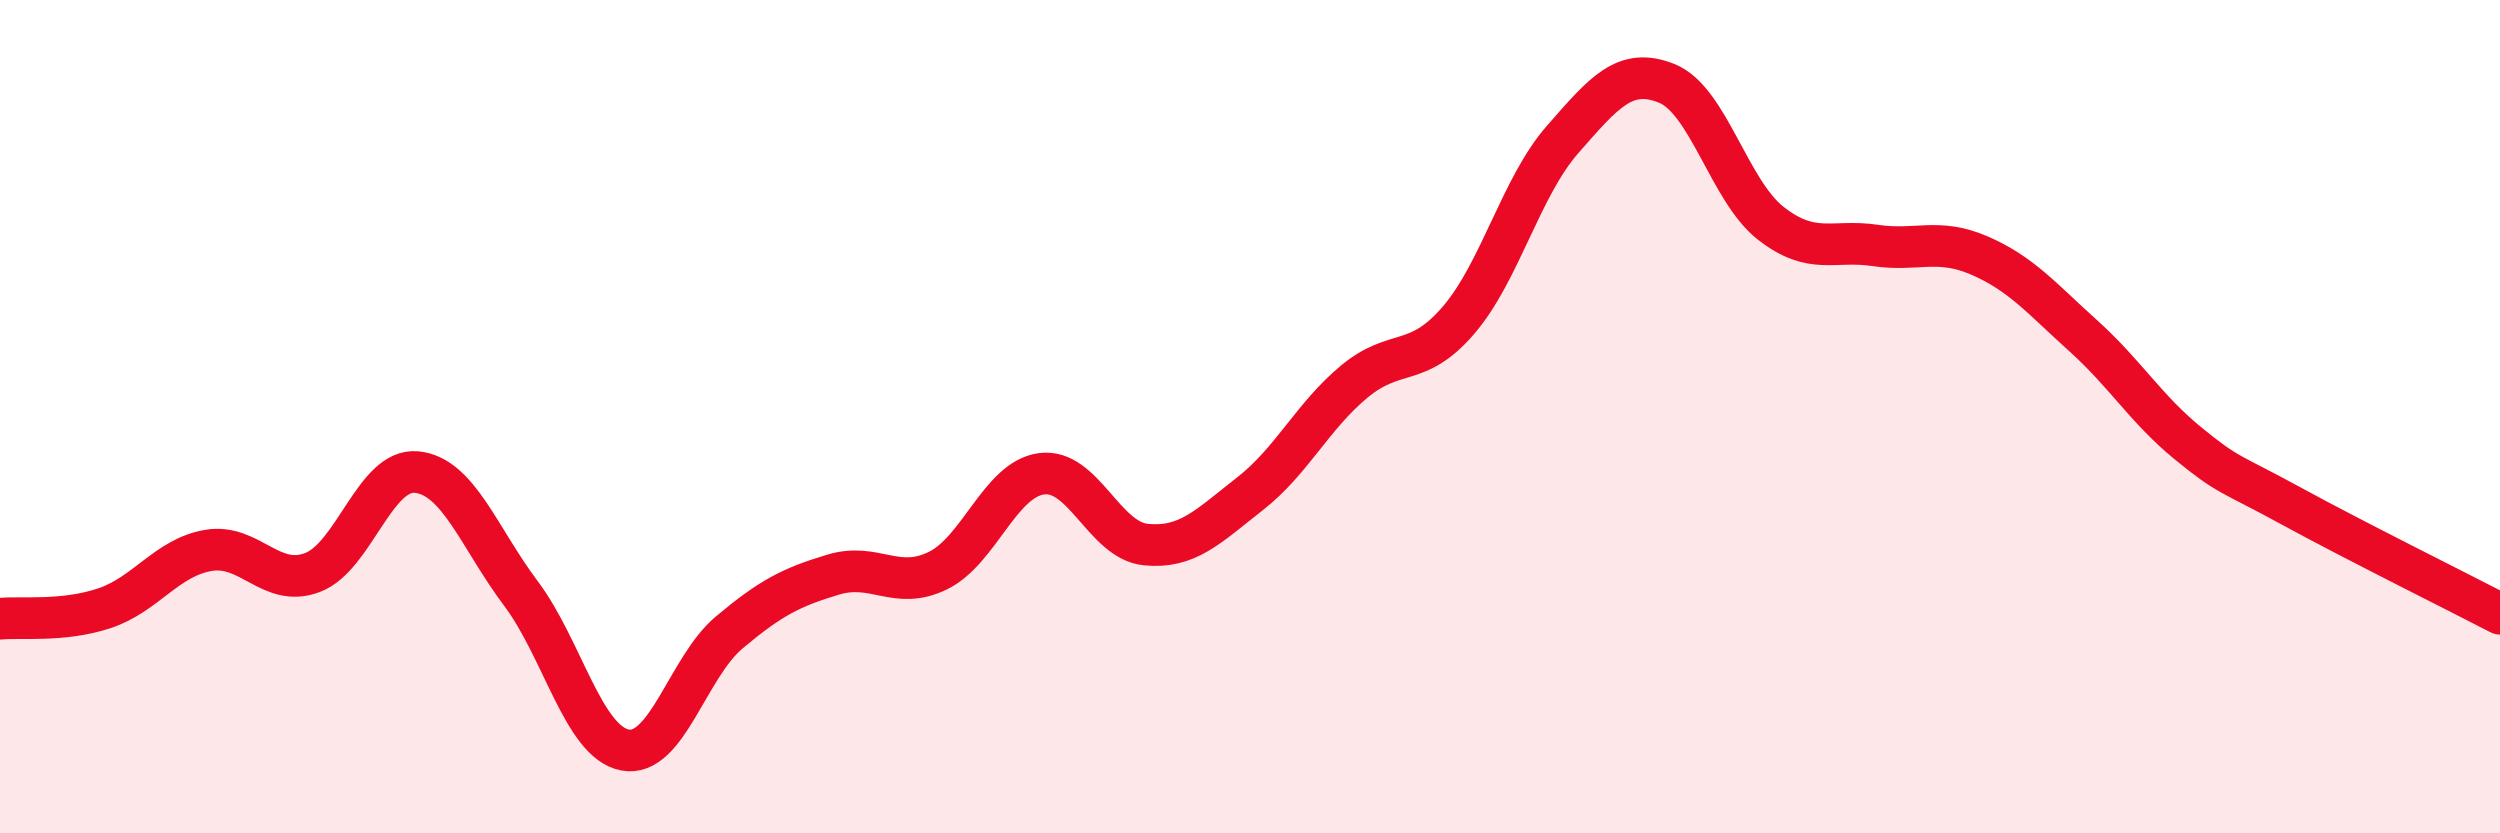
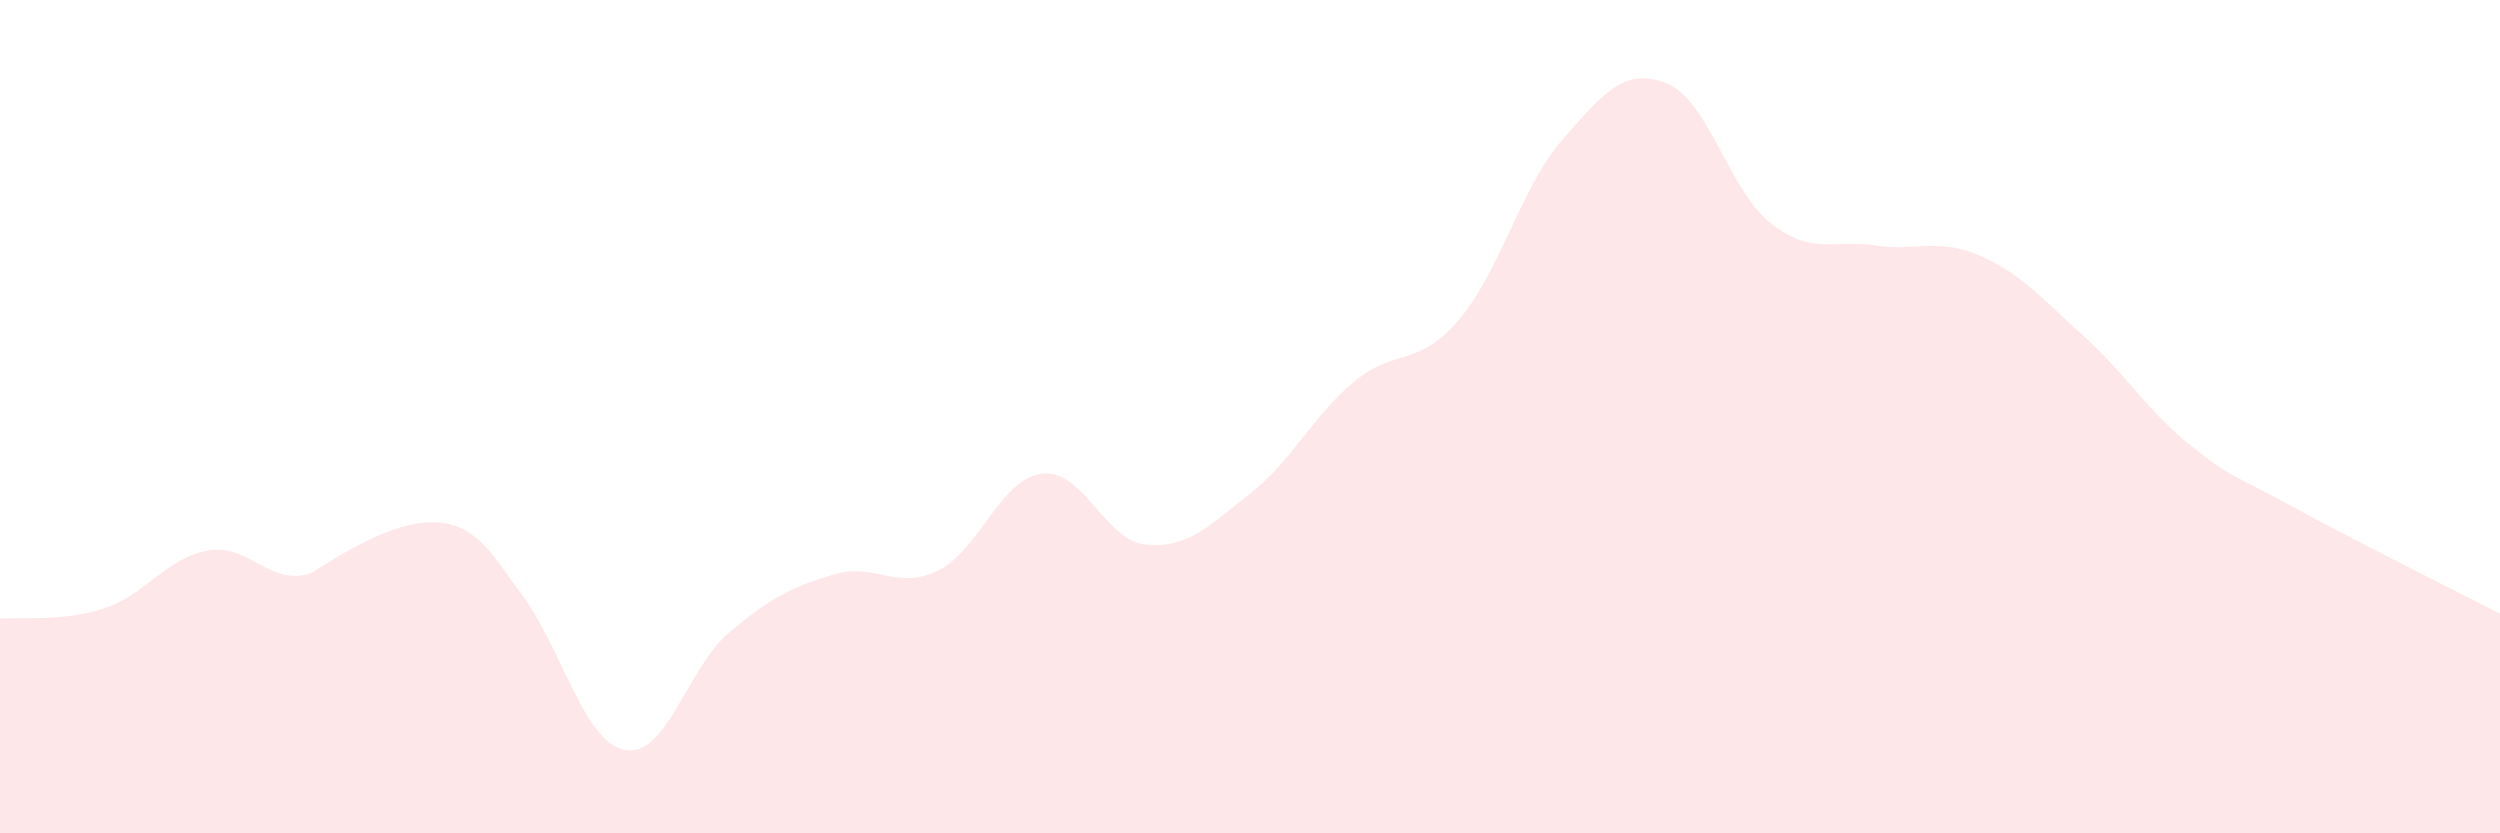
<svg xmlns="http://www.w3.org/2000/svg" width="60" height="20" viewBox="0 0 60 20">
-   <path d="M 0,14.85 C 0.5,14.8 1.5,14.93 2.5,14.6 C 3.5,14.27 4,13.38 5,13.21 C 6,13.04 6.5,14.12 7.5,13.74 C 8.5,13.36 9,11.23 10,11.33 C 11,11.43 11.5,12.91 12.5,14.24 C 13.5,15.57 14,17.81 15,18 C 16,18.19 16.5,16.02 17.5,15.18 C 18.5,14.34 19,14.09 20,13.79 C 21,13.49 21.5,14.18 22.5,13.7 C 23.5,13.22 24,11.5 25,11.37 C 26,11.24 26.5,12.97 27.5,13.07 C 28.5,13.17 29,12.63 30,11.85 C 31,11.07 31.5,9.99 32.5,9.16 C 33.5,8.33 34,8.85 35,7.69 C 36,6.53 36.5,4.49 37.5,3.35 C 38.5,2.21 39,1.6 40,2 C 41,2.4 41.5,4.58 42.5,5.36 C 43.5,6.14 44,5.74 45,5.89 C 46,6.04 46.5,5.7 47.5,6.13 C 48.5,6.56 49,7.16 50,8.06 C 51,8.96 51.5,9.81 52.5,10.63 C 53.5,11.45 53.5,11.33 55,12.15 C 56.5,12.97 59,14.21 60,14.73L60 20L0 20Z" fill="#EB0A25" opacity="0.1" stroke-linecap="round" stroke-linejoin="round" />
-   <path d="M 0,14.85 C 0.5,14.8 1.5,14.93 2.5,14.6 C 3.5,14.27 4,13.38 5,13.21 C 6,13.04 6.5,14.12 7.5,13.74 C 8.5,13.36 9,11.23 10,11.33 C 11,11.43 11.5,12.91 12.5,14.24 C 13.5,15.57 14,17.81 15,18 C 16,18.19 16.5,16.02 17.5,15.18 C 18.5,14.34 19,14.09 20,13.79 C 21,13.49 21.5,14.18 22.5,13.7 C 23.5,13.22 24,11.5 25,11.37 C 26,11.24 26.5,12.97 27.5,13.07 C 28.5,13.17 29,12.63 30,11.85 C 31,11.07 31.5,9.99 32.5,9.16 C 33.5,8.33 34,8.85 35,7.69 C 36,6.53 36.5,4.49 37.5,3.35 C 38.5,2.21 39,1.6 40,2 C 41,2.4 41.5,4.58 42.5,5.36 C 43.5,6.14 44,5.74 45,5.89 C 46,6.04 46.5,5.7 47.5,6.13 C 48.5,6.56 49,7.16 50,8.06 C 51,8.96 51.5,9.81 52.5,10.63 C 53.5,11.45 53.5,11.33 55,12.15 C 56.5,12.97 59,14.21 60,14.73" stroke="#EB0A25" stroke-width="1" fill="none" stroke-linecap="round" stroke-linejoin="round" />
+   <path d="M 0,14.85 C 0.5,14.8 1.5,14.93 2.5,14.6 C 3.5,14.27 4,13.38 5,13.21 C 6,13.04 6.5,14.12 7.5,13.74 C 11,11.43 11.5,12.91 12.5,14.24 C 13.5,15.57 14,17.81 15,18 C 16,18.19 16.5,16.02 17.5,15.18 C 18.5,14.34 19,14.09 20,13.79 C 21,13.49 21.5,14.18 22.5,13.7 C 23.5,13.22 24,11.5 25,11.37 C 26,11.24 26.5,12.97 27.5,13.07 C 28.5,13.17 29,12.63 30,11.85 C 31,11.07 31.5,9.99 32.5,9.16 C 33.5,8.33 34,8.85 35,7.69 C 36,6.53 36.5,4.49 37.5,3.35 C 38.5,2.21 39,1.6 40,2 C 41,2.4 41.5,4.58 42.5,5.36 C 43.5,6.14 44,5.74 45,5.89 C 46,6.04 46.5,5.7 47.5,6.13 C 48.5,6.56 49,7.16 50,8.06 C 51,8.96 51.5,9.81 52.5,10.63 C 53.5,11.45 53.5,11.33 55,12.15 C 56.5,12.97 59,14.21 60,14.73L60 20L0 20Z" fill="#EB0A25" opacity="0.1" stroke-linecap="round" stroke-linejoin="round" />
</svg>